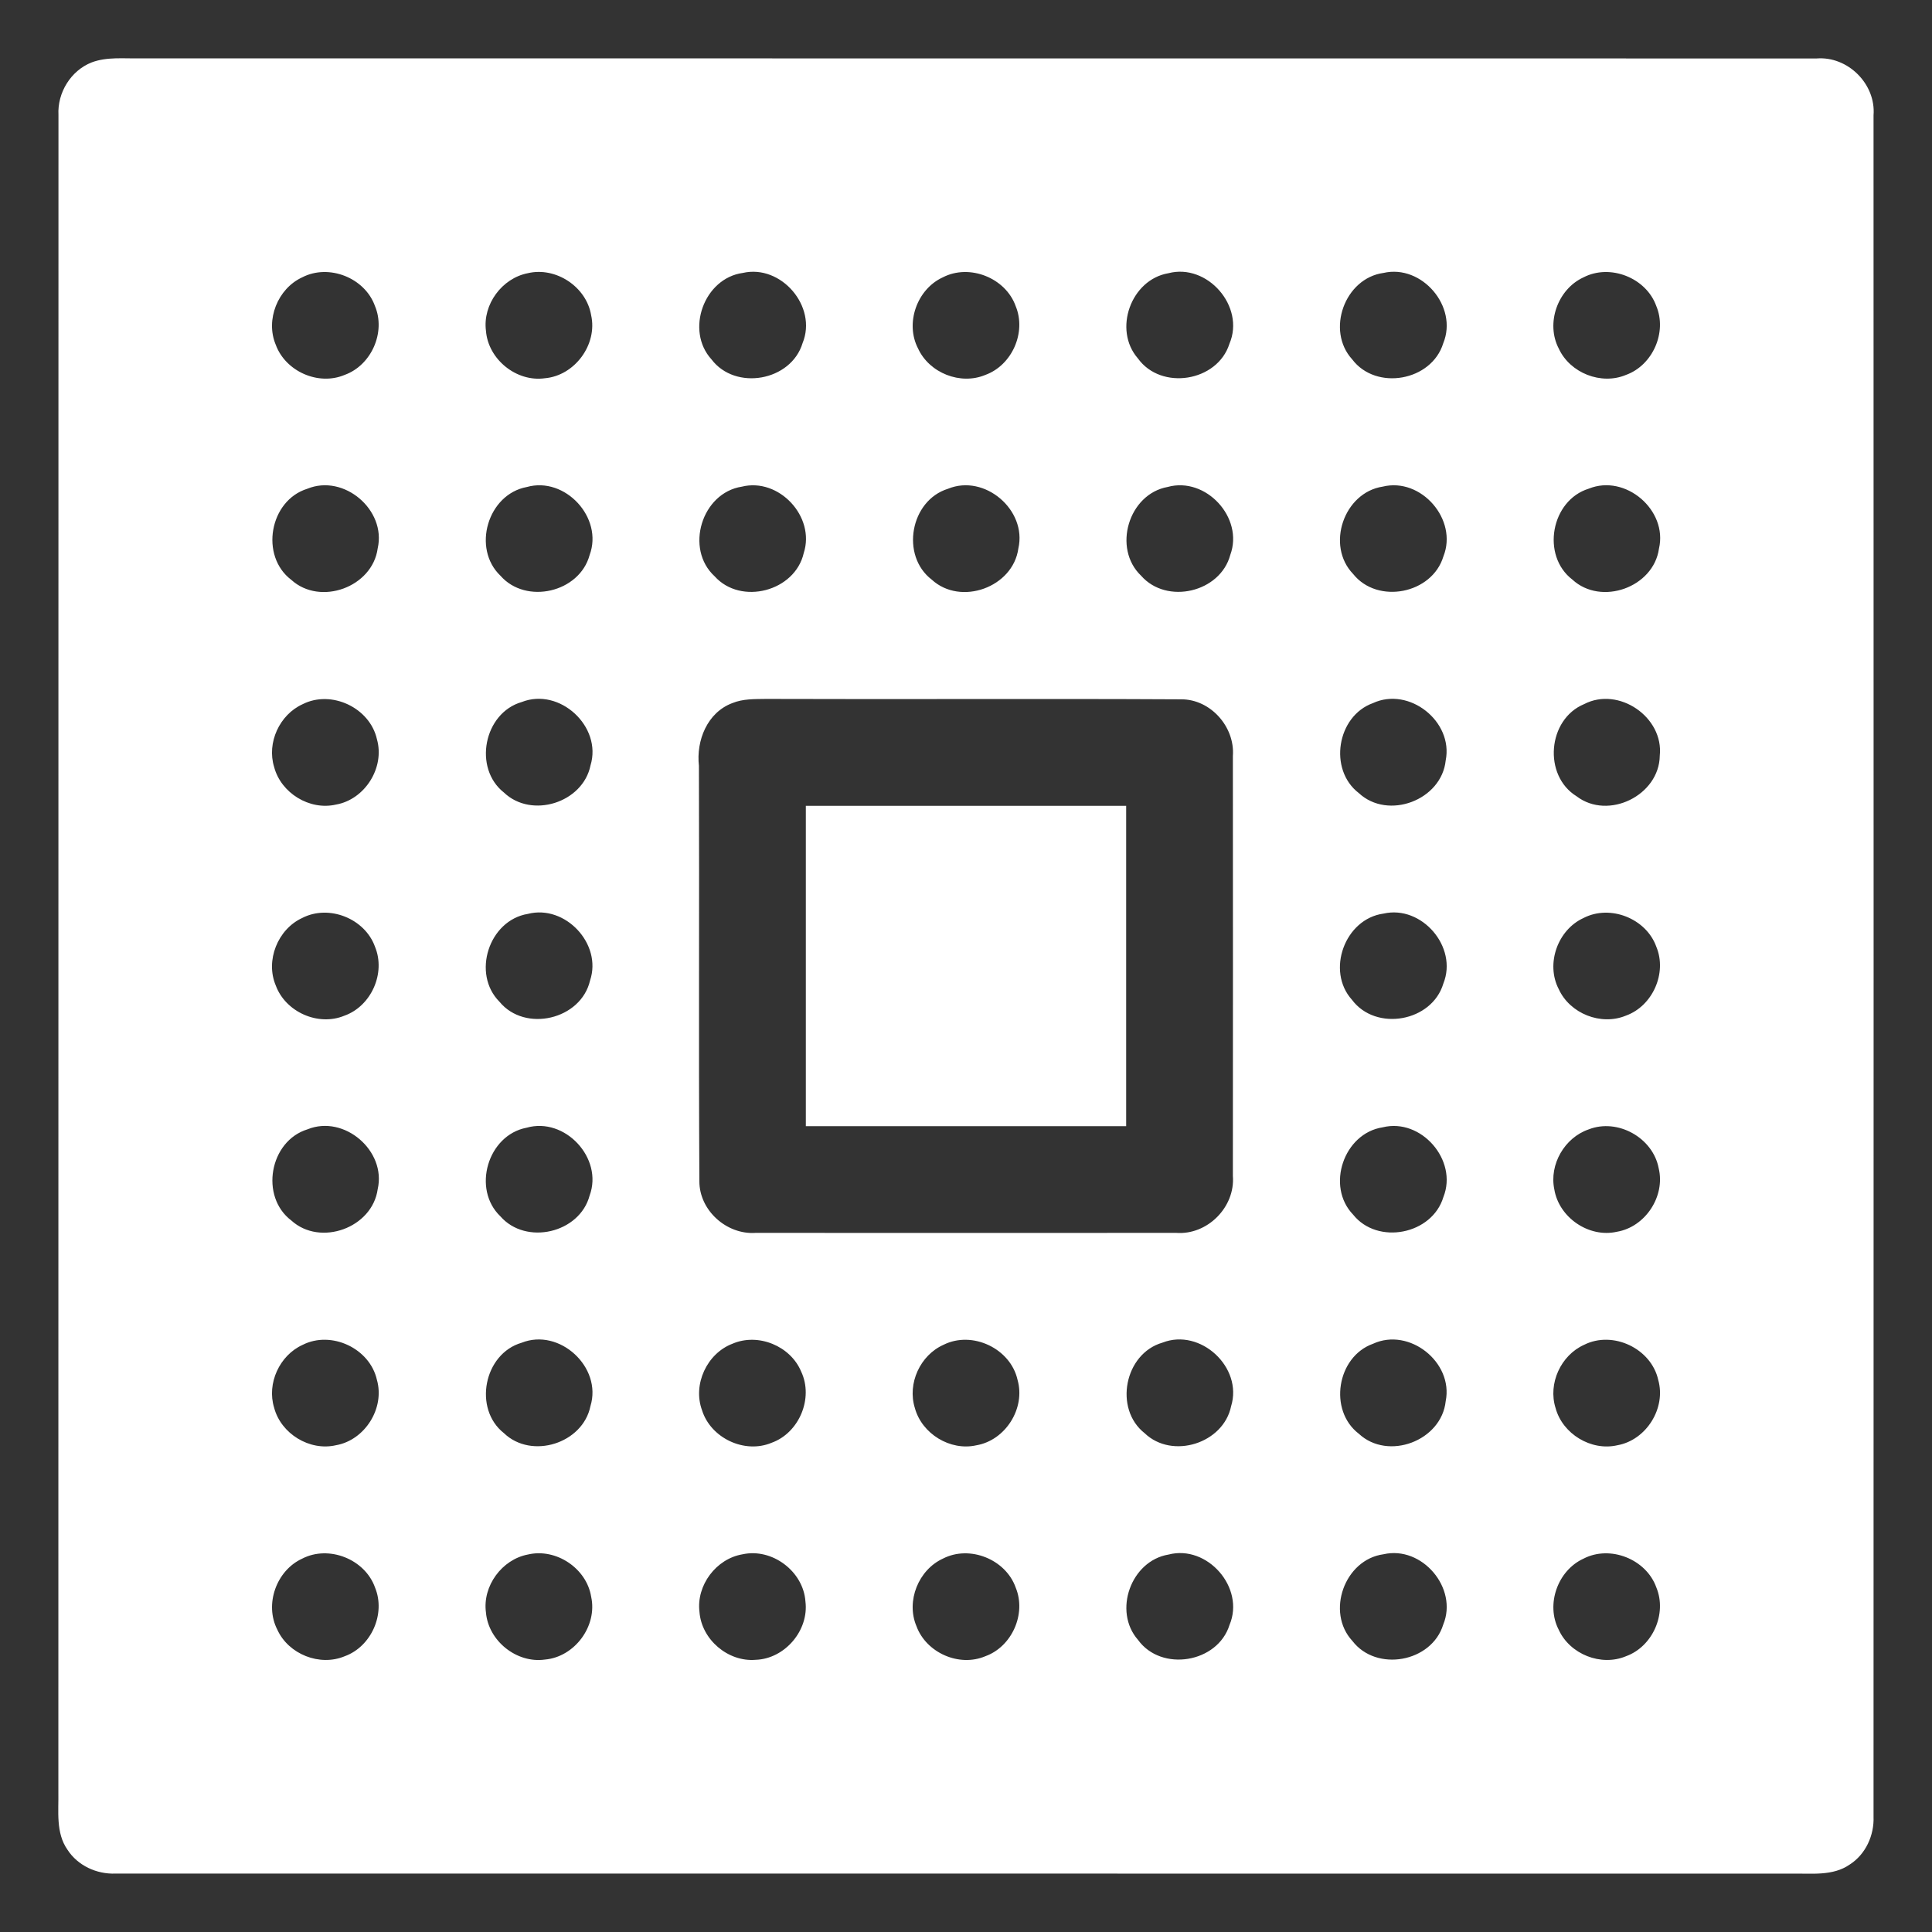
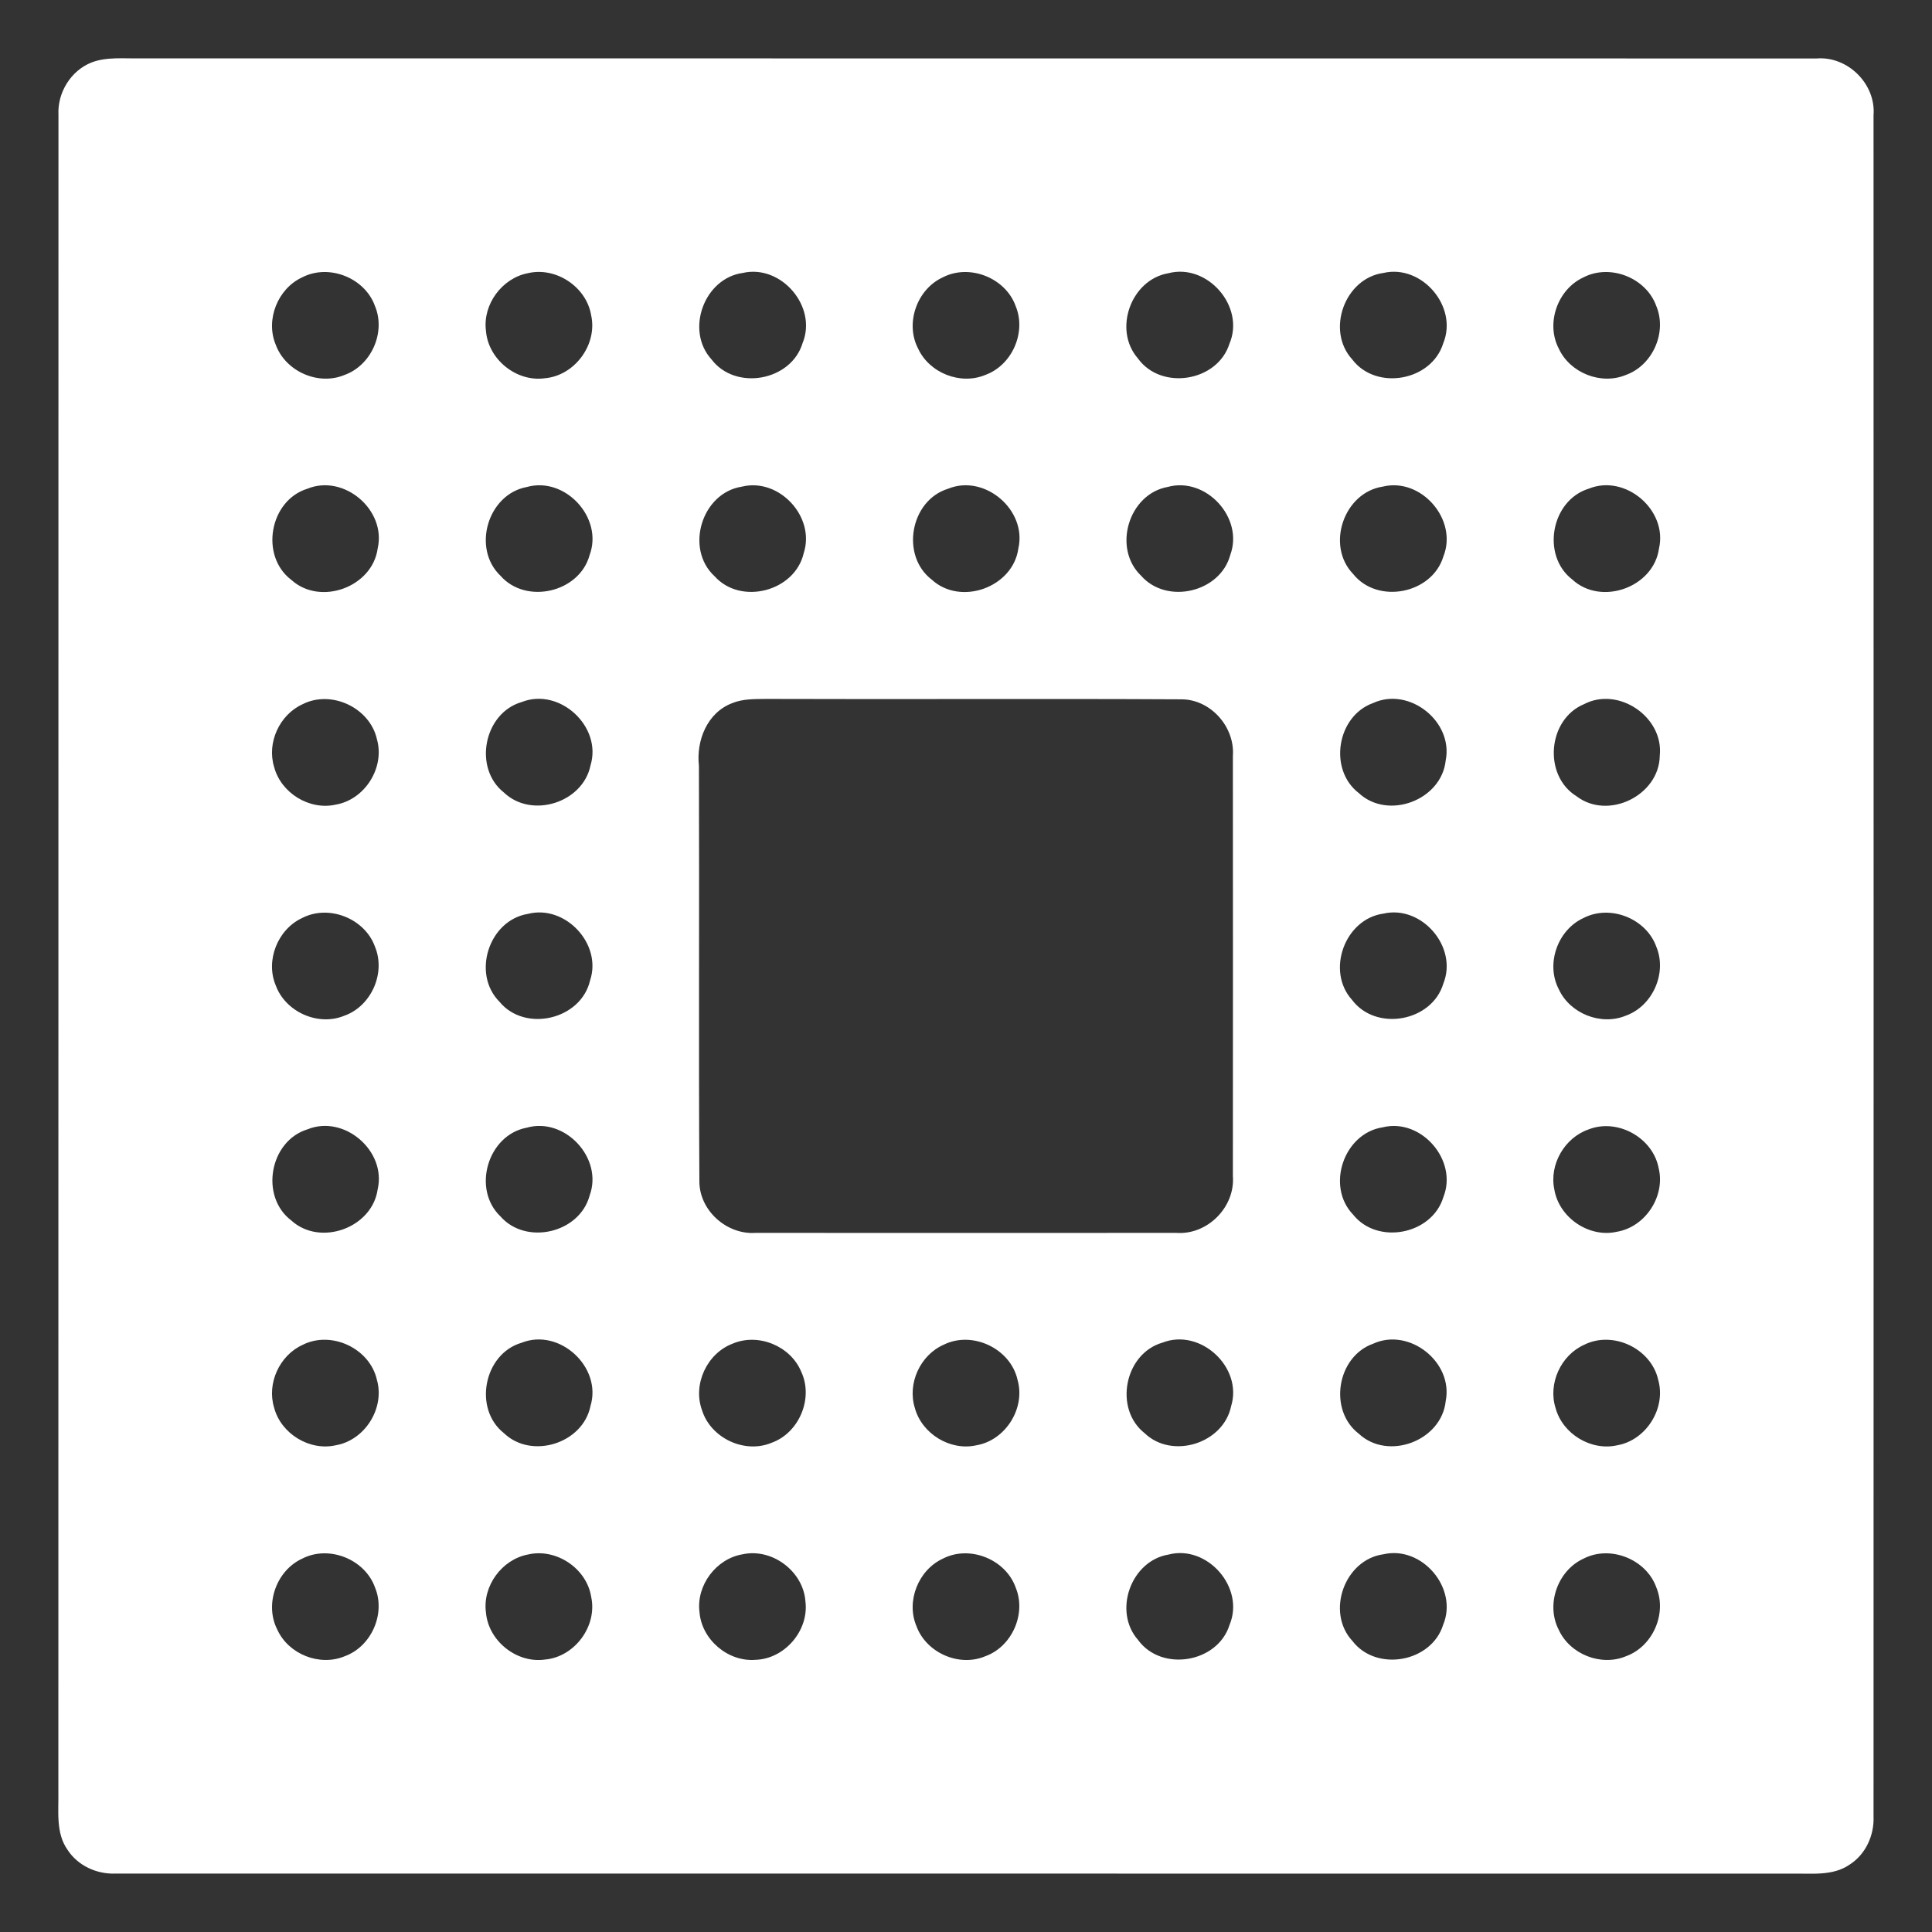
<svg xmlns="http://www.w3.org/2000/svg" width="386pt" height="386pt" viewBox="0 0 386 386" version="1.1">
  <rect x="0" y="0" width="386" height="386" fill="#333333" stroke="none" />
  <g>
    <path fill="#fff" d=" M 18.31 12.47 C 21.39 11.31 24.76 11.73 27.98 11.66 C 139.64 11.69 251.30 11.65 362.96 11.68 C 369.19 11.19 374.82 16.80 374.32 23.03 C 374.34 136.33 374.34 249.64 374.32 362.94 C 374.47 366.68 372.75 370.48 369.56 372.52 C 366.18 374.88 361.86 374.26 357.99 374.34 C 246.34 374.31 134.69 374.35 23.05 374.33 C 19.31 374.47 15.53 372.74 13.48 369.56 C 11.11 366.18 11.74 361.87 11.66 357.99 C 11.69 246.32 11.65 134.65 11.68 22.98 C 11.44 18.53 14.14 14.11 18.31 12.47 M 105.47 54.58 C 100.30 55.57 96.41 60.83 97.09 66.08 C 97.52 71.79 103.19 76.38 108.87 75.57 C 114.84 75.05 119.43 68.81 118.10 62.95 C 117.15 57.29 111.05 53.26 105.47 54.58 M 148.41 54.53 C 140.66 55.59 136.88 66.02 142.15 71.80 C 146.93 78.13 158.06 76.14 160.35 68.55 C 163.35 61.25 156.07 52.77 148.41 54.53 M 233.43 54.59 C 225.95 55.86 222.35 65.88 227.34 71.60 C 231.98 78.08 243.23 76.28 245.63 68.69 C 248.82 61.24 241.22 52.54 233.43 54.59 M 276.41 54.53 C 268.66 55.59 264.88 66.02 270.16 71.80 C 274.92 78.12 286.03 76.15 288.35 68.58 C 291.36 61.27 284.08 52.76 276.41 54.53 M 60.36 55.42 C 55.49 57.67 53.00 63.89 55.09 68.87 C 57.03 74.19 63.59 77.12 68.84 74.91 C 74.20 72.99 77.12 66.38 74.91 61.13 C 72.89 55.49 65.69 52.65 60.36 55.42 M 188.37 55.41 C 183.21 57.77 180.79 64.56 183.42 69.62 C 185.66 74.52 191.90 77.00 196.88 74.90 C 202.21 72.96 205.10 66.39 202.92 61.15 C 200.91 55.51 193.70 52.65 188.37 55.41 M 316.36 55.42 C 311.20 57.79 308.78 64.59 311.44 69.66 C 313.69 74.53 319.91 76.99 324.87 74.90 C 330.21 72.97 333.11 66.37 330.91 61.13 C 328.89 55.49 321.68 52.65 316.36 55.42 M 61.40 97.65 C 53.84 99.99 51.88 111.08 58.21 115.86 C 64.00 121.11 74.42 117.31 75.46 109.56 C 77.22 101.89 68.71 94.64 61.40 97.65 M 105.26 97.30 C 97.44 98.74 94.24 109.57 100.00 115.04 C 105.11 120.85 115.78 118.37 117.80 110.90 C 120.58 103.43 112.90 95.15 105.26 97.30 M 148.22 97.23 C 140.18 98.47 136.78 109.64 142.78 115.14 C 148.03 120.99 158.84 118.15 160.58 110.50 C 162.94 103.23 155.63 95.39 148.22 97.23 M 189.41 97.65 C 181.86 99.98 179.88 111.01 186.16 115.81 C 191.94 121.12 202.40 117.35 203.46 109.58 C 205.23 101.90 196.72 94.64 189.41 97.65 M 233.29 97.29 C 225.47 98.70 222.23 109.55 227.99 115.03 C 233.10 120.86 243.80 118.36 245.80 110.87 C 248.55 103.43 240.92 95.18 233.29 97.29 M 276.27 97.22 C 268.48 98.40 264.86 109.00 270.35 114.68 C 275.23 120.80 286.13 118.66 288.38 111.17 C 291.32 103.83 283.96 95.34 276.27 97.22 M 317.43 97.63 C 309.88 99.95 307.87 110.99 314.15 115.80 C 319.91 121.11 330.38 117.36 331.45 109.61 C 333.25 101.93 324.76 94.65 317.43 97.63 M 60.45 140.70 C 55.85 142.79 53.27 148.39 54.77 153.24 C 56.13 158.44 61.86 161.97 67.12 160.75 C 72.91 159.74 76.92 153.36 75.31 147.70 C 73.91 141.40 66.21 137.77 60.45 140.70 M 104.24 140.26 C 96.67 142.44 94.49 153.47 100.69 158.35 C 106.21 163.62 116.46 160.39 117.98 152.92 C 120.35 145.15 111.79 137.28 104.24 140.26 M 146.30 140.48 C 141.30 142.36 139.07 147.96 139.64 153.00 C 139.74 180.67 139.57 208.34 139.73 236.00 C 139.71 241.84 145.20 246.73 150.98 246.32 C 178.99 246.34 206.99 246.34 235.00 246.32 C 241.22 246.79 246.81 241.17 246.32 234.95 C 246.34 206.98 246.34 179.01 246.32 151.04 C 246.76 145.23 241.86 139.69 235.99 139.72 C 208.34 139.57 180.68 139.74 153.03 139.64 C 150.77 139.68 148.43 139.60 146.30 140.48 M 274.32 140.47 C 267.09 143.06 265.37 153.77 271.48 158.45 C 277.33 163.91 288.02 159.87 288.84 151.93 C 290.40 144.15 281.55 137.13 274.32 140.47 M 316.49 140.68 C 309.19 143.71 308.25 154.93 314.99 159.09 C 321.31 163.92 331.51 158.92 331.61 150.98 C 332.43 143.27 323.39 137.09 316.49 140.68 M 105.46 182.59 C 97.66 183.87 94.22 194.55 99.79 200.14 C 104.88 206.34 116.08 203.72 117.89 195.90 C 120.35 188.57 112.90 180.67 105.46 182.59 M 276.42 182.53 C 268.69 183.58 264.89 193.97 270.12 199.76 C 274.89 206.15 286.10 204.15 288.37 196.51 C 291.32 189.20 284.05 180.78 276.42 182.53 M 60.39 183.40 C 55.49 185.65 52.98 191.91 55.10 196.90 C 57.05 202.19 63.57 205.10 68.80 202.93 C 74.17 201.03 77.11 194.42 74.92 189.15 C 72.91 183.52 65.73 180.65 60.39 183.40 M 316.38 183.41 C 311.22 185.76 308.79 192.55 311.42 197.61 C 313.65 202.51 319.87 204.99 324.86 202.91 C 330.20 200.98 333.11 194.39 330.92 189.15 C 328.91 183.51 321.71 180.65 316.38 183.41 M 61.44 225.63 C 53.85 227.96 51.87 239.06 58.21 243.85 C 63.99 249.10 74.39 245.33 75.46 237.59 C 77.23 229.93 68.76 222.65 61.44 225.63 M 105.21 225.31 C 97.44 226.78 94.26 237.56 99.98 243.02 C 105.09 248.86 115.80 246.37 117.80 238.87 C 120.57 231.39 112.86 223.12 105.21 225.31 M 276.25 225.23 C 268.47 226.42 264.87 237.01 270.35 242.68 C 275.23 248.80 286.14 246.66 288.38 239.16 C 291.32 231.81 283.94 223.32 276.25 225.23 M 317.39 225.65 C 312.60 227.30 309.50 232.64 310.54 237.62 C 311.46 243.25 317.44 247.36 323.03 246.10 C 328.73 245.15 332.76 239.00 331.39 233.40 C 330.25 227.30 323.17 223.37 317.39 225.65 M 60.45 268.70 C 55.85 270.79 53.27 276.40 54.77 281.25 C 56.13 286.44 61.85 289.96 67.11 288.75 C 72.91 287.74 76.93 281.34 75.30 275.67 C 73.89 269.39 66.20 265.78 60.45 268.70 M 104.22 268.27 C 96.67 270.46 94.50 281.47 100.69 286.34 C 106.20 291.63 116.46 288.40 117.97 280.92 C 120.35 273.14 111.77 265.26 104.22 268.27 M 146.36 268.46 C 141.25 270.39 138.36 276.60 140.26 281.75 C 141.99 287.31 148.75 290.52 154.15 288.26 C 159.67 286.29 162.58 279.35 160.07 274.04 C 157.94 268.90 151.47 266.26 146.36 268.46 M 188.51 268.68 C 183.85 270.75 181.25 276.41 182.78 281.30 C 184.17 286.45 189.84 289.94 195.07 288.76 C 200.89 287.77 204.92 281.37 203.30 275.69 C 201.91 269.42 194.26 265.80 188.51 268.68 M 232.25 268.25 C 224.67 270.43 222.49 281.47 228.70 286.35 C 234.20 291.62 244.44 288.40 245.97 280.94 C 248.36 273.17 239.81 265.28 232.25 268.25 M 274.33 268.47 C 267.09 271.05 265.37 281.77 271.48 286.45 C 277.33 291.91 288.01 287.87 288.84 279.94 C 290.41 272.16 281.56 265.14 274.33 268.47 M 316.48 268.69 C 311.84 270.78 309.25 276.43 310.79 281.31 C 312.18 286.48 317.90 289.97 323.15 288.75 C 328.92 287.72 332.91 281.34 331.30 275.69 C 329.91 269.41 322.23 265.78 316.48 268.69 M 105.48 310.58 C 100.28 311.56 96.37 316.88 97.09 322.16 C 97.57 327.83 103.21 332.36 108.86 331.57 C 114.81 331.06 119.40 324.87 118.11 319.02 C 117.20 313.33 111.09 309.26 105.48 310.58 M 148.35 310.54 C 143.08 311.42 139.09 316.74 139.75 322.05 C 140.16 327.56 145.44 332.07 150.95 331.62 C 156.79 331.44 161.65 325.75 160.92 319.95 C 160.50 313.93 154.25 309.24 148.35 310.54 M 233.46 310.59 C 225.94 311.84 222.34 321.92 227.37 327.64 C 232.03 334.10 243.28 332.25 245.65 324.65 C 248.79 317.21 241.22 308.57 233.46 310.59 M 276.42 310.53 C 268.63 311.58 264.86 322.09 270.20 327.85 C 274.99 334.11 286.02 332.13 288.34 324.60 C 291.37 317.29 284.10 308.76 276.42 310.53 M 60.37 311.41 C 55.22 313.77 52.80 320.54 55.41 325.60 C 57.64 330.51 63.89 333.00 68.88 330.90 C 74.20 328.97 77.09 322.41 74.93 317.18 C 72.93 311.52 65.71 308.64 60.37 311.41 M 188.41 311.39 C 183.50 313.63 180.98 319.89 183.10 324.89 C 185.05 330.21 191.62 333.13 196.87 330.90 C 202.19 328.98 205.09 322.42 202.93 317.19 C 200.94 311.54 193.75 308.65 188.41 311.39 M 316.37 311.41 C 311.21 313.77 308.80 320.55 311.42 325.61 C 313.65 330.51 319.89 333.00 324.87 330.90 C 330.20 328.97 333.10 322.39 330.92 317.15 C 328.91 311.51 321.70 308.64 316.37 311.41 Z" />
-     <path fill="#fff" d=" M 161.00 161.00 C 182.33 161.00 203.67 161.00 225.00 161.00 C 225.00 182.33 225.00 203.67 225.00 225.00 C 203.67 225.00 182.33 225.00 161.00 225.00 C 161.00 203.67 161.00 182.33 161.00 161.00 Z" />
  </g>
</svg>